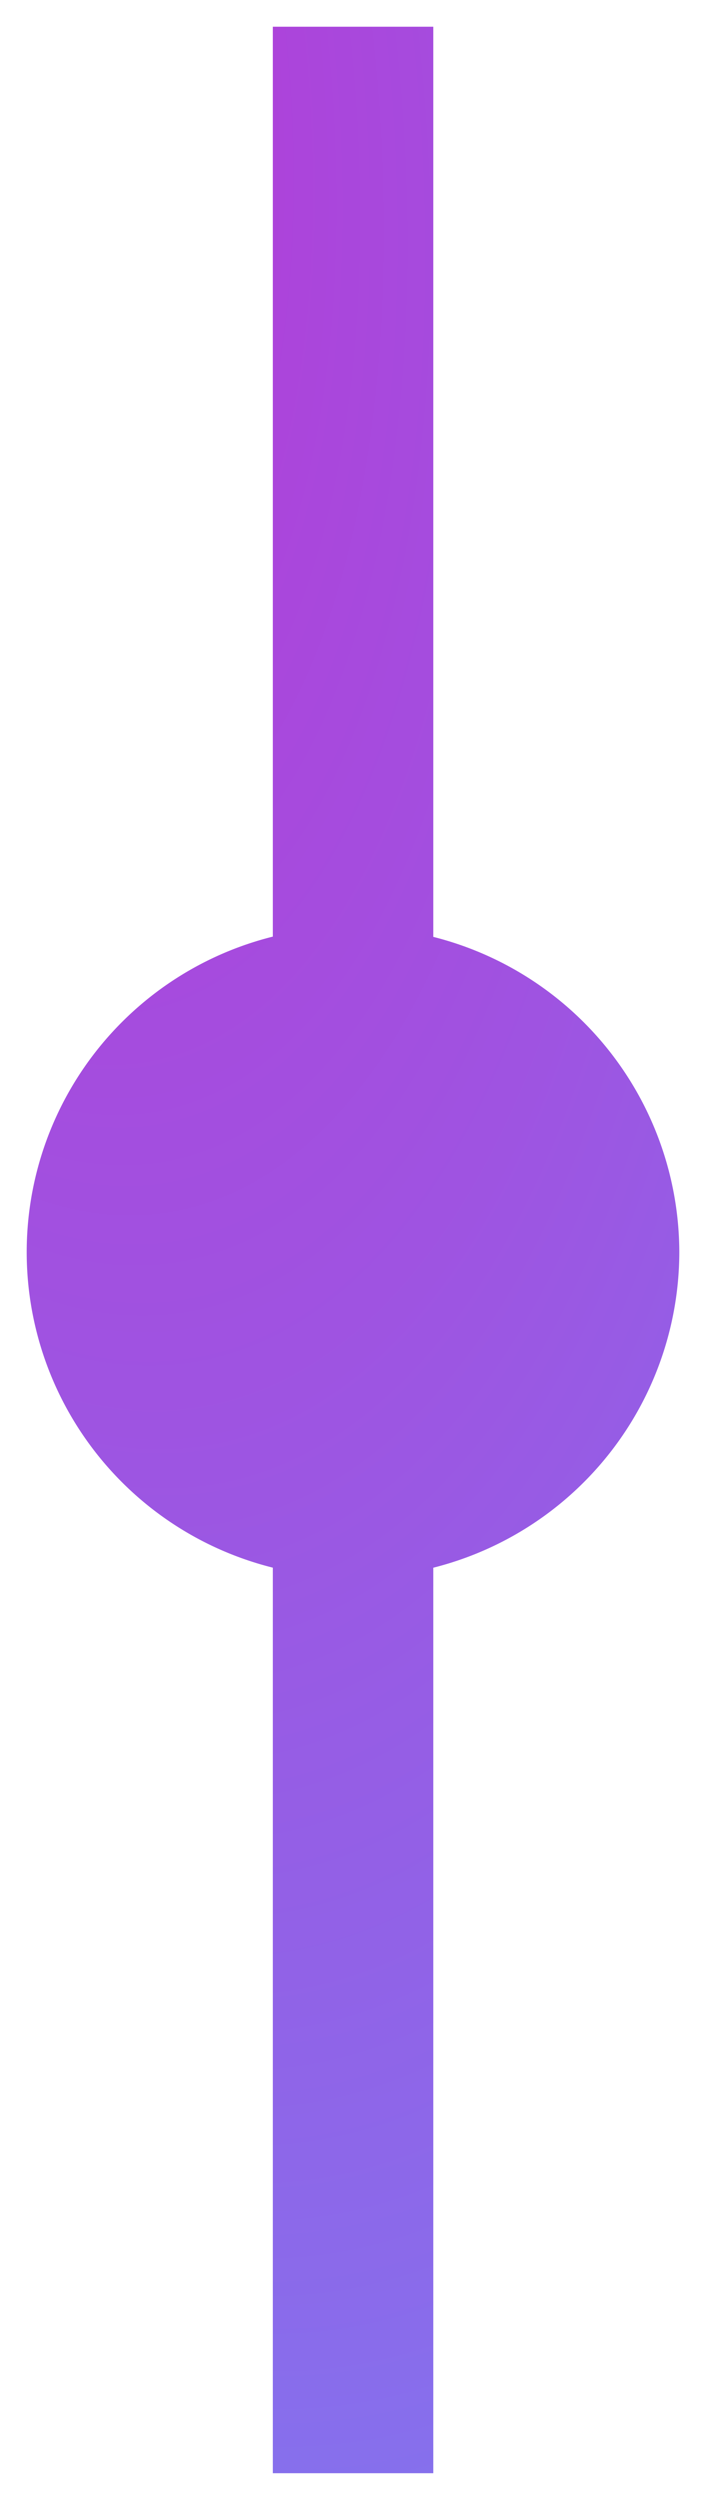
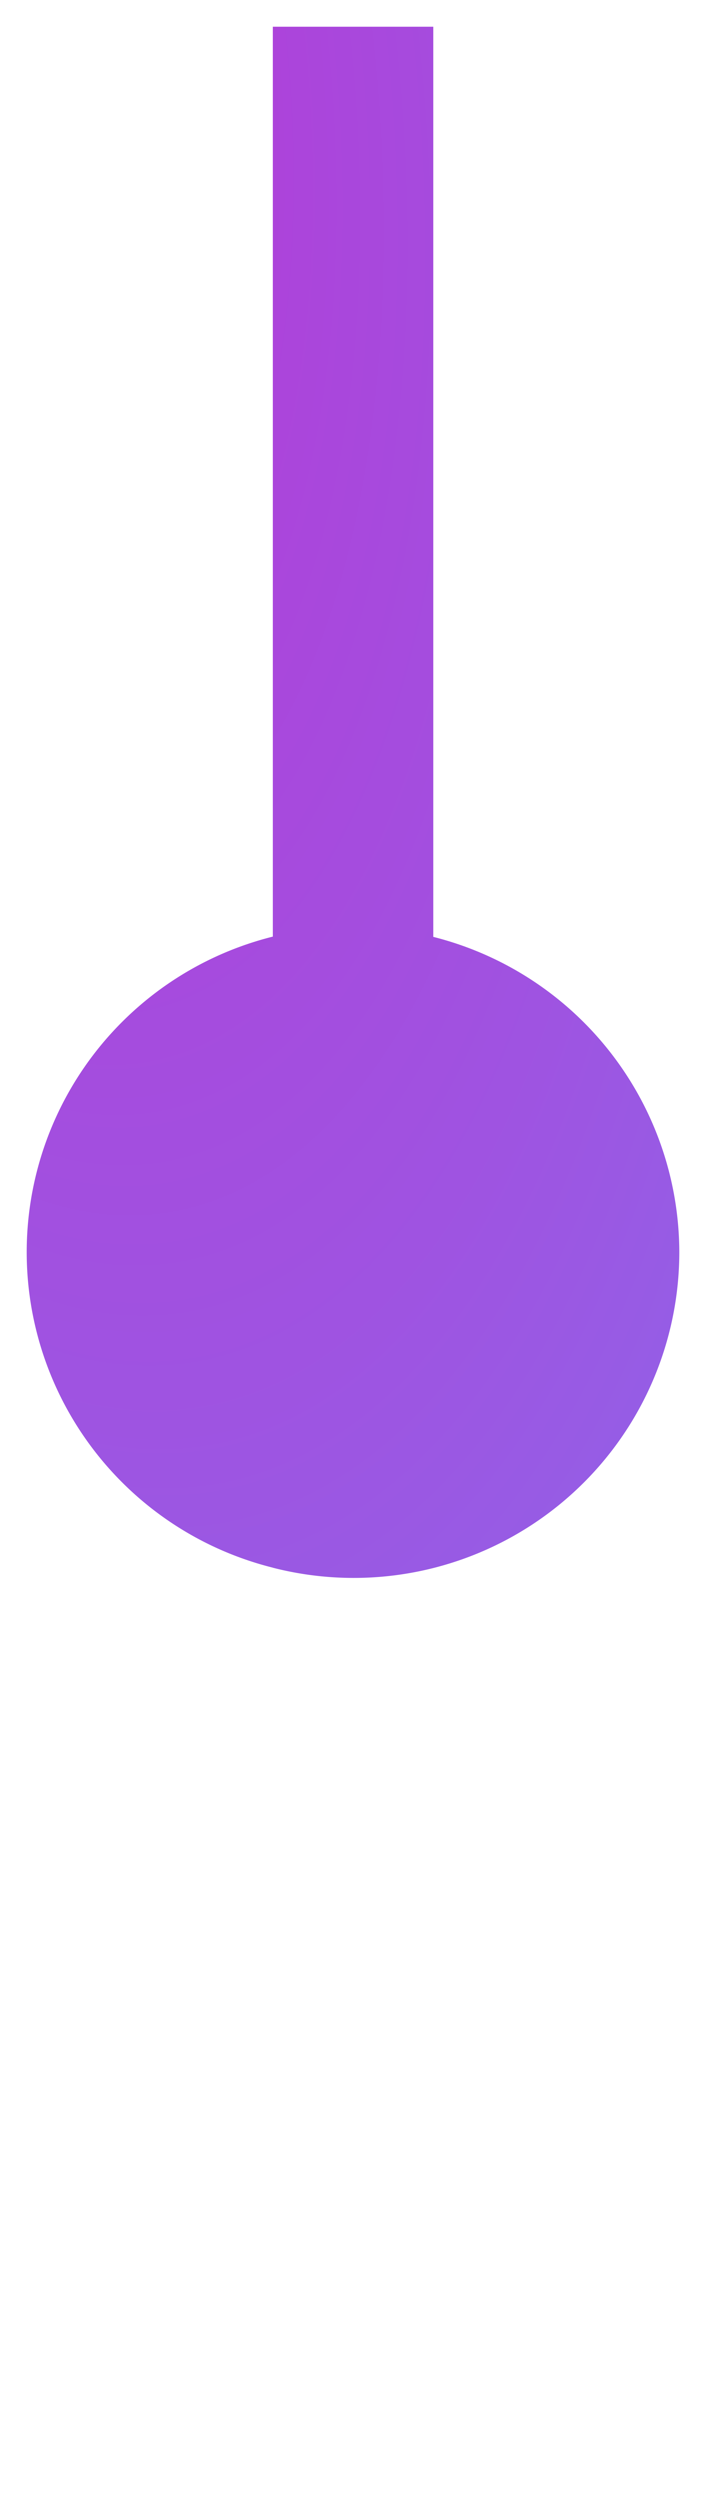
<svg xmlns="http://www.w3.org/2000/svg" width="13.226" height="46.783" viewBox="0 0 13.226 46.783">
  <defs>
    <radialGradient id="radial-gradient" cx="-0.057" cy="0" r="2.226" gradientTransform="matrix(0.984, 0.179, 0.095, -0.521, -0.001, 0.01)" gradientUnits="objectBoundingBox">
      <stop offset="0" stop-color="#bf2ed1" />
      <stop offset="0.226" stop-color="#ab45db" />
      <stop offset="0.456" stop-color="#9f53e1" />
      <stop offset="0.648" stop-color="#9162e7" />
      <stop offset="0.833" stop-color="#8571ed" />
      <stop offset="1" stop-color="#7286f5" />
    </radialGradient>
  </defs>
-   <path id="Path_8520" data-name="Path 8520" d="M1071.161,343.812a6.1,6.1,0,0,0-4.609-5.9V320.88h-3.006v17.027a6.086,6.086,0,0,0,0,11.809v16.946h3.006V349.717A6.1,6.1,0,0,0,1071.161,343.812Z" transform="translate(-1058.435 -320.38)" stroke="rgba(0,0,0,0)" strokeWidth="1" fill="url(#radial-gradient)" />
+   <path id="Path_8520" data-name="Path 8520" d="M1071.161,343.812a6.1,6.1,0,0,0-4.609-5.9V320.88h-3.006v17.027a6.086,6.086,0,0,0,0,11.809v16.946V349.717A6.1,6.1,0,0,0,1071.161,343.812Z" transform="translate(-1058.435 -320.38)" stroke="rgba(0,0,0,0)" strokeWidth="1" fill="url(#radial-gradient)" />
</svg>